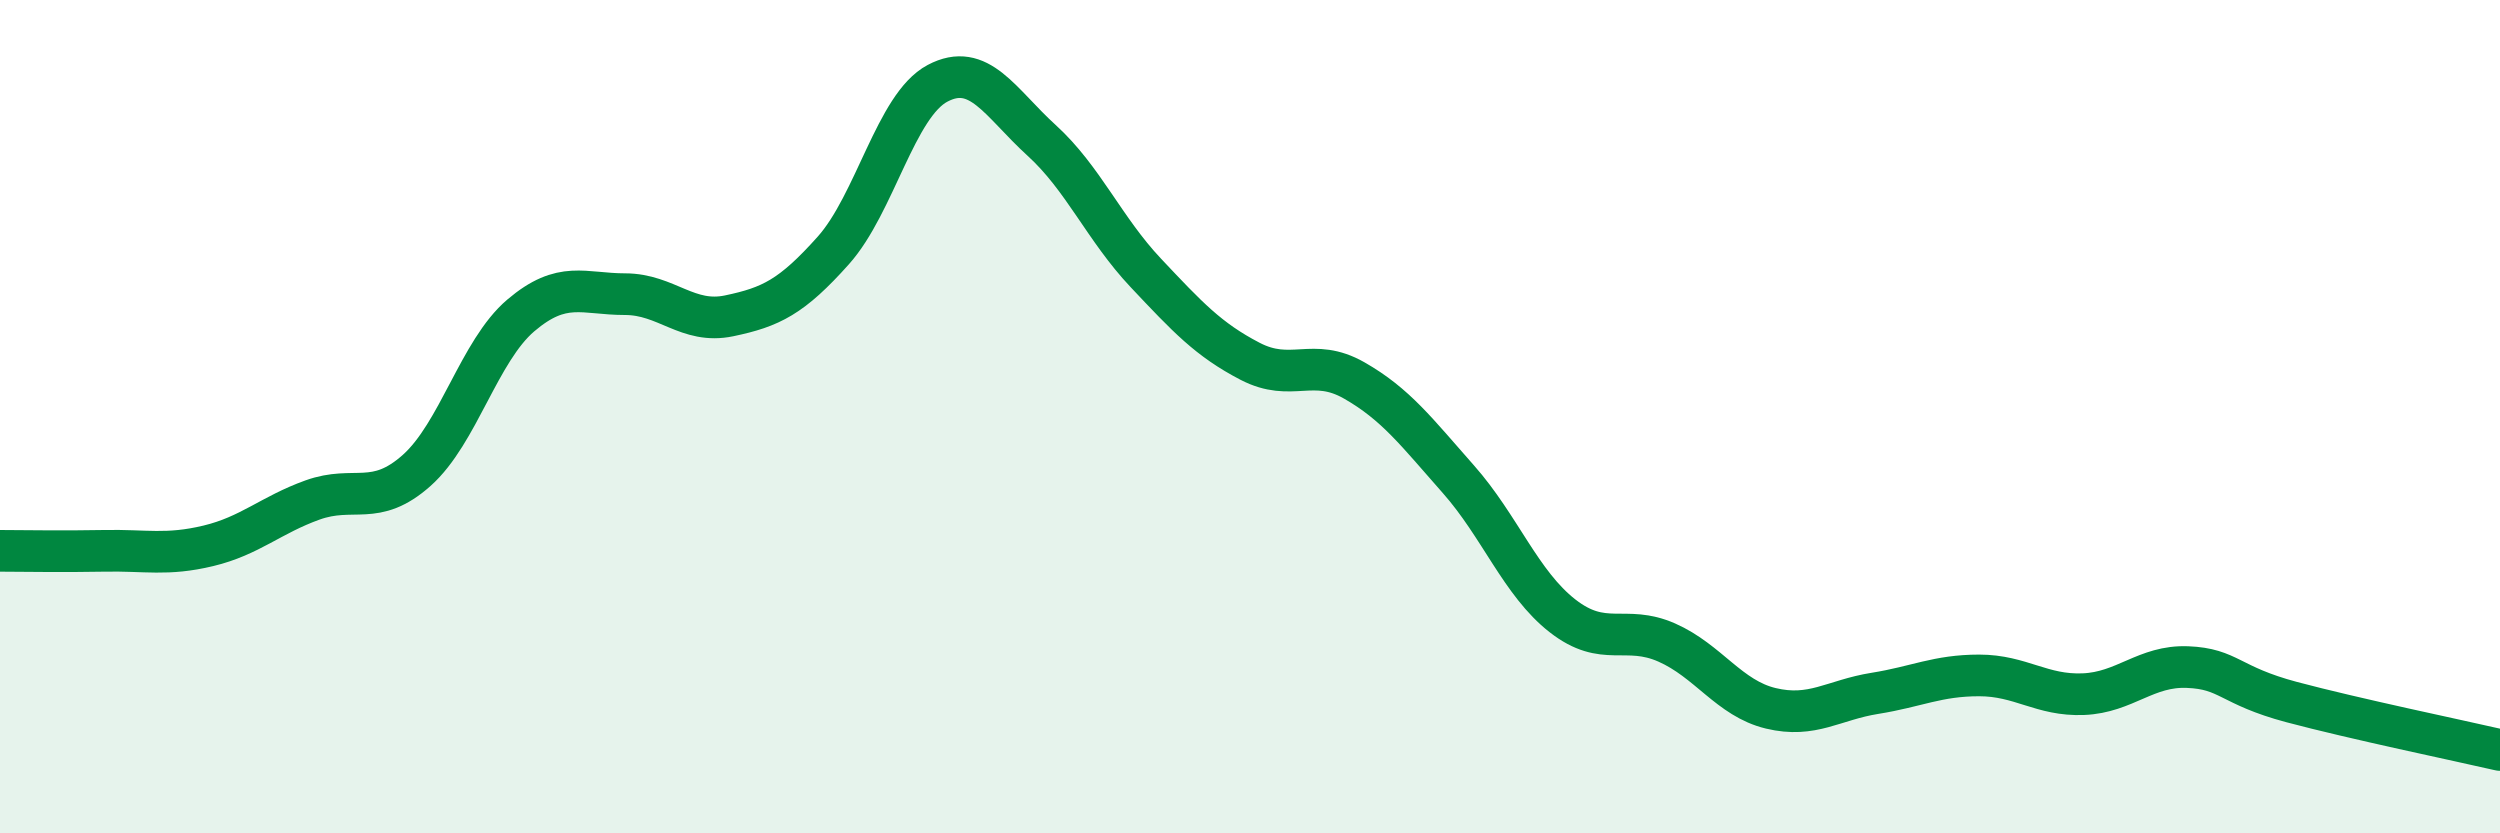
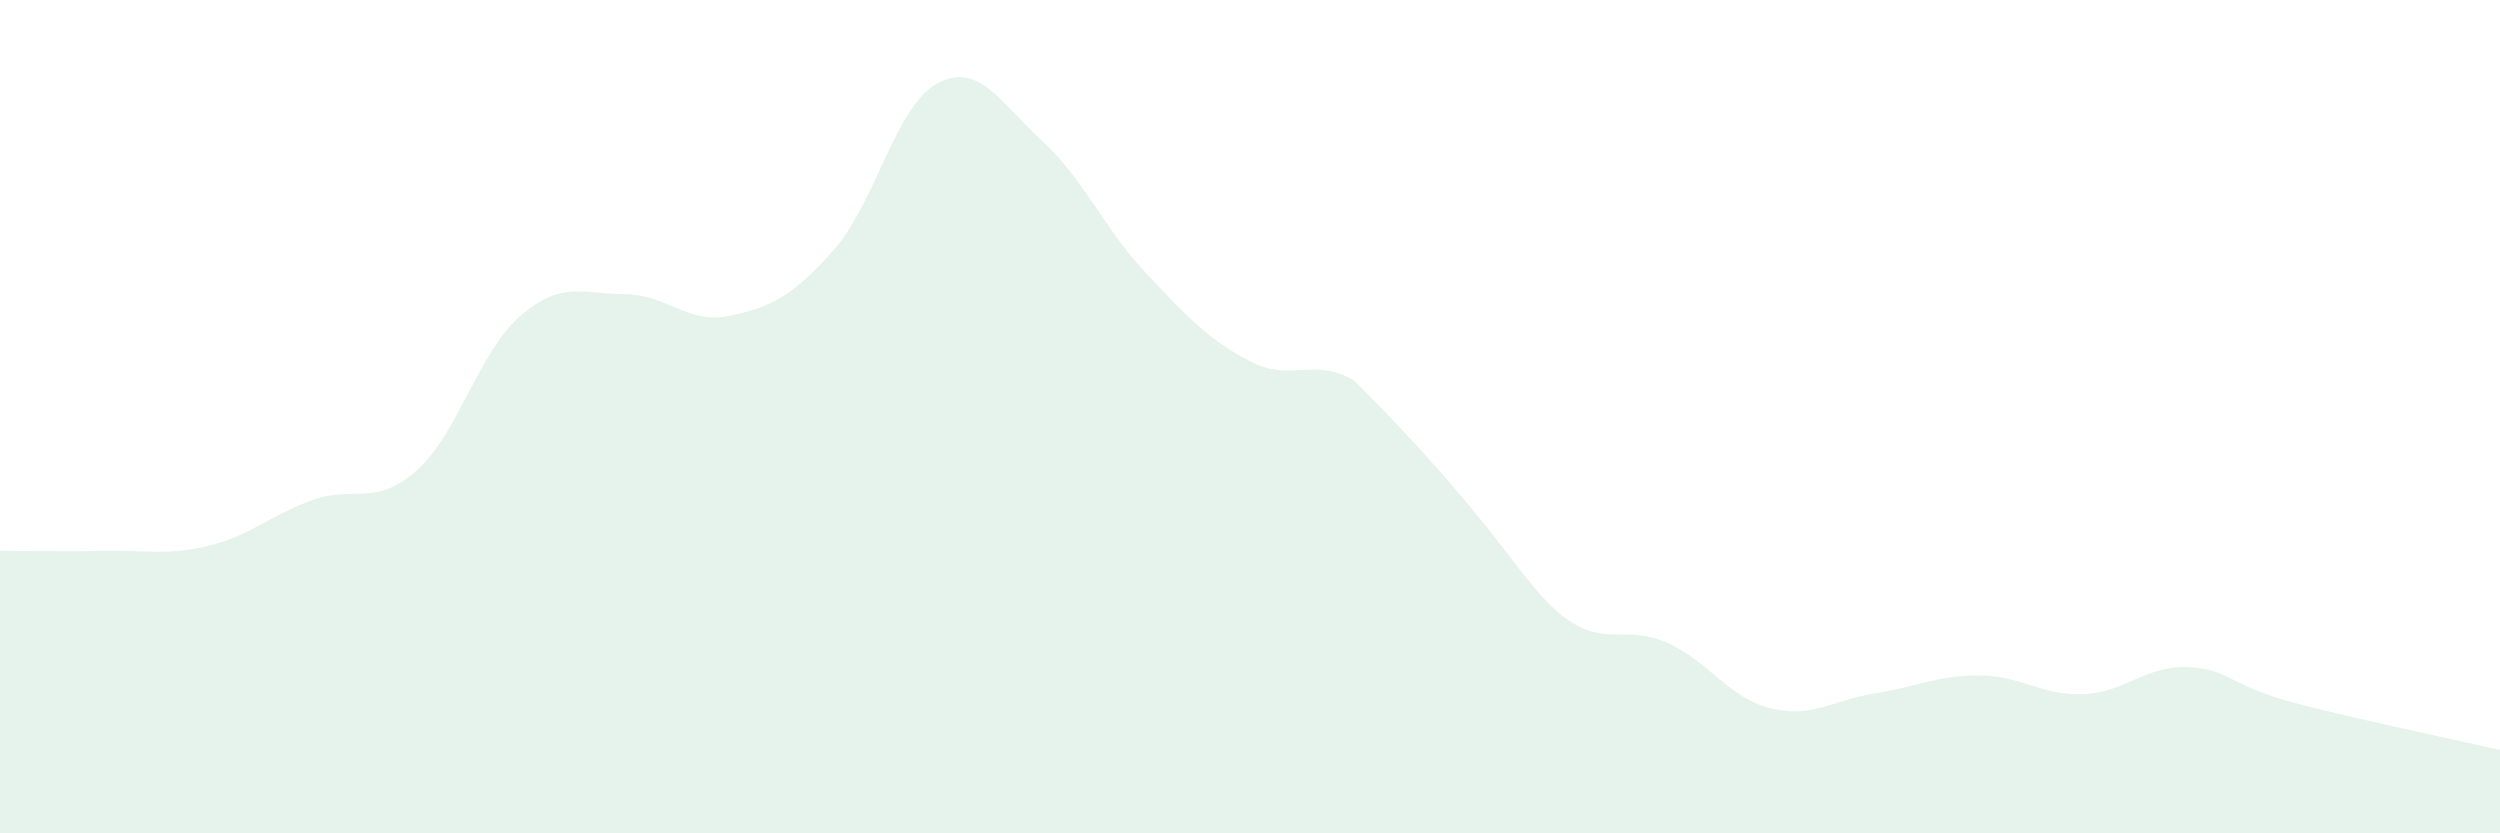
<svg xmlns="http://www.w3.org/2000/svg" width="60" height="20" viewBox="0 0 60 20">
-   <path d="M 0,13.22 C 0.5,13.22 1.5,13.24 2.5,13.22 C 3.5,13.2 4,13.34 5,13.1 C 6,12.86 6.5,12.36 7.5,12 C 8.5,11.64 9,12.18 10,11.29 C 11,10.4 11.5,8.42 12.5,7.57 C 13.5,6.72 14,7.06 15,7.06 C 16,7.06 16.5,7.79 17.5,7.58 C 18.5,7.37 19,7.13 20,6.01 C 21,4.89 21.5,2.53 22.5,2 C 23.5,1.47 24,2.46 25,3.37 C 26,4.28 26.5,5.49 27.5,6.55 C 28.5,7.61 29,8.15 30,8.67 C 31,9.19 31.5,8.56 32.5,9.13 C 33.5,9.7 34,10.37 35,11.5 C 36,12.63 36.5,14 37.5,14.78 C 38.5,15.56 39,14.98 40,15.42 C 41,15.86 41.5,16.76 42.5,17 C 43.5,17.24 44,16.8 45,16.64 C 46,16.48 46.5,16.21 47.5,16.21 C 48.5,16.21 49,16.7 50,16.66 C 51,16.62 51.5,15.97 52.5,16.01 C 53.5,16.05 53.5,16.45 55,16.85 C 56.5,17.25 59,17.77 60,18L60 20L0 20Z" fill="#008740" opacity="0.1" stroke-linecap="round" stroke-linejoin="round" />
-   <path d="M 0,13.22 C 0.5,13.22 1.5,13.24 2.5,13.22 C 3.5,13.2 4,13.34 5,13.1 C 6,12.86 6.5,12.36 7.5,12 C 8.5,11.64 9,12.18 10,11.29 C 11,10.4 11.5,8.42 12.5,7.57 C 13.5,6.72 14,7.06 15,7.06 C 16,7.06 16.5,7.79 17.5,7.58 C 18.5,7.37 19,7.13 20,6.01 C 21,4.89 21.5,2.53 22.5,2 C 23.5,1.47 24,2.46 25,3.37 C 26,4.28 26.5,5.49 27.5,6.55 C 28.5,7.61 29,8.15 30,8.67 C 31,9.19 31.5,8.56 32.5,9.13 C 33.5,9.7 34,10.37 35,11.5 C 36,12.63 36.5,14 37.5,14.78 C 38.5,15.56 39,14.98 40,15.42 C 41,15.86 41.5,16.76 42.5,17 C 43.5,17.24 44,16.8 45,16.64 C 46,16.48 46.5,16.21 47.5,16.21 C 48.5,16.21 49,16.7 50,16.66 C 51,16.62 51.5,15.97 52.5,16.01 C 53.5,16.05 53.5,16.45 55,16.85 C 56.5,17.25 59,17.77 60,18" stroke="#008740" stroke-width="1" fill="none" stroke-linecap="round" stroke-linejoin="round" />
+   <path d="M 0,13.22 C 0.5,13.22 1.5,13.24 2.5,13.22 C 3.5,13.2 4,13.34 5,13.1 C 6,12.86 6.5,12.36 7.5,12 C 8.5,11.64 9,12.18 10,11.29 C 11,10.4 11.5,8.42 12.5,7.57 C 13.5,6.72 14,7.06 15,7.06 C 16,7.06 16.5,7.79 17.5,7.58 C 18.5,7.37 19,7.13 20,6.01 C 21,4.89 21.5,2.53 22.5,2 C 23.5,1.47 24,2.46 25,3.37 C 26,4.28 26.5,5.49 27.5,6.55 C 28.5,7.61 29,8.15 30,8.67 C 31,9.19 31.5,8.56 32.5,9.13 C 36,12.63 36.5,14 37.5,14.78 C 38.5,15.56 39,14.98 40,15.42 C 41,15.86 41.5,16.76 42.5,17 C 43.5,17.24 44,16.8 45,16.64 C 46,16.48 46.5,16.21 47.5,16.21 C 48.5,16.21 49,16.7 50,16.66 C 51,16.62 51.5,15.97 52.5,16.01 C 53.5,16.05 53.5,16.45 55,16.85 C 56.5,17.25 59,17.77 60,18L60 20L0 20Z" fill="#008740" opacity="0.1" stroke-linecap="round" stroke-linejoin="round" />
</svg>